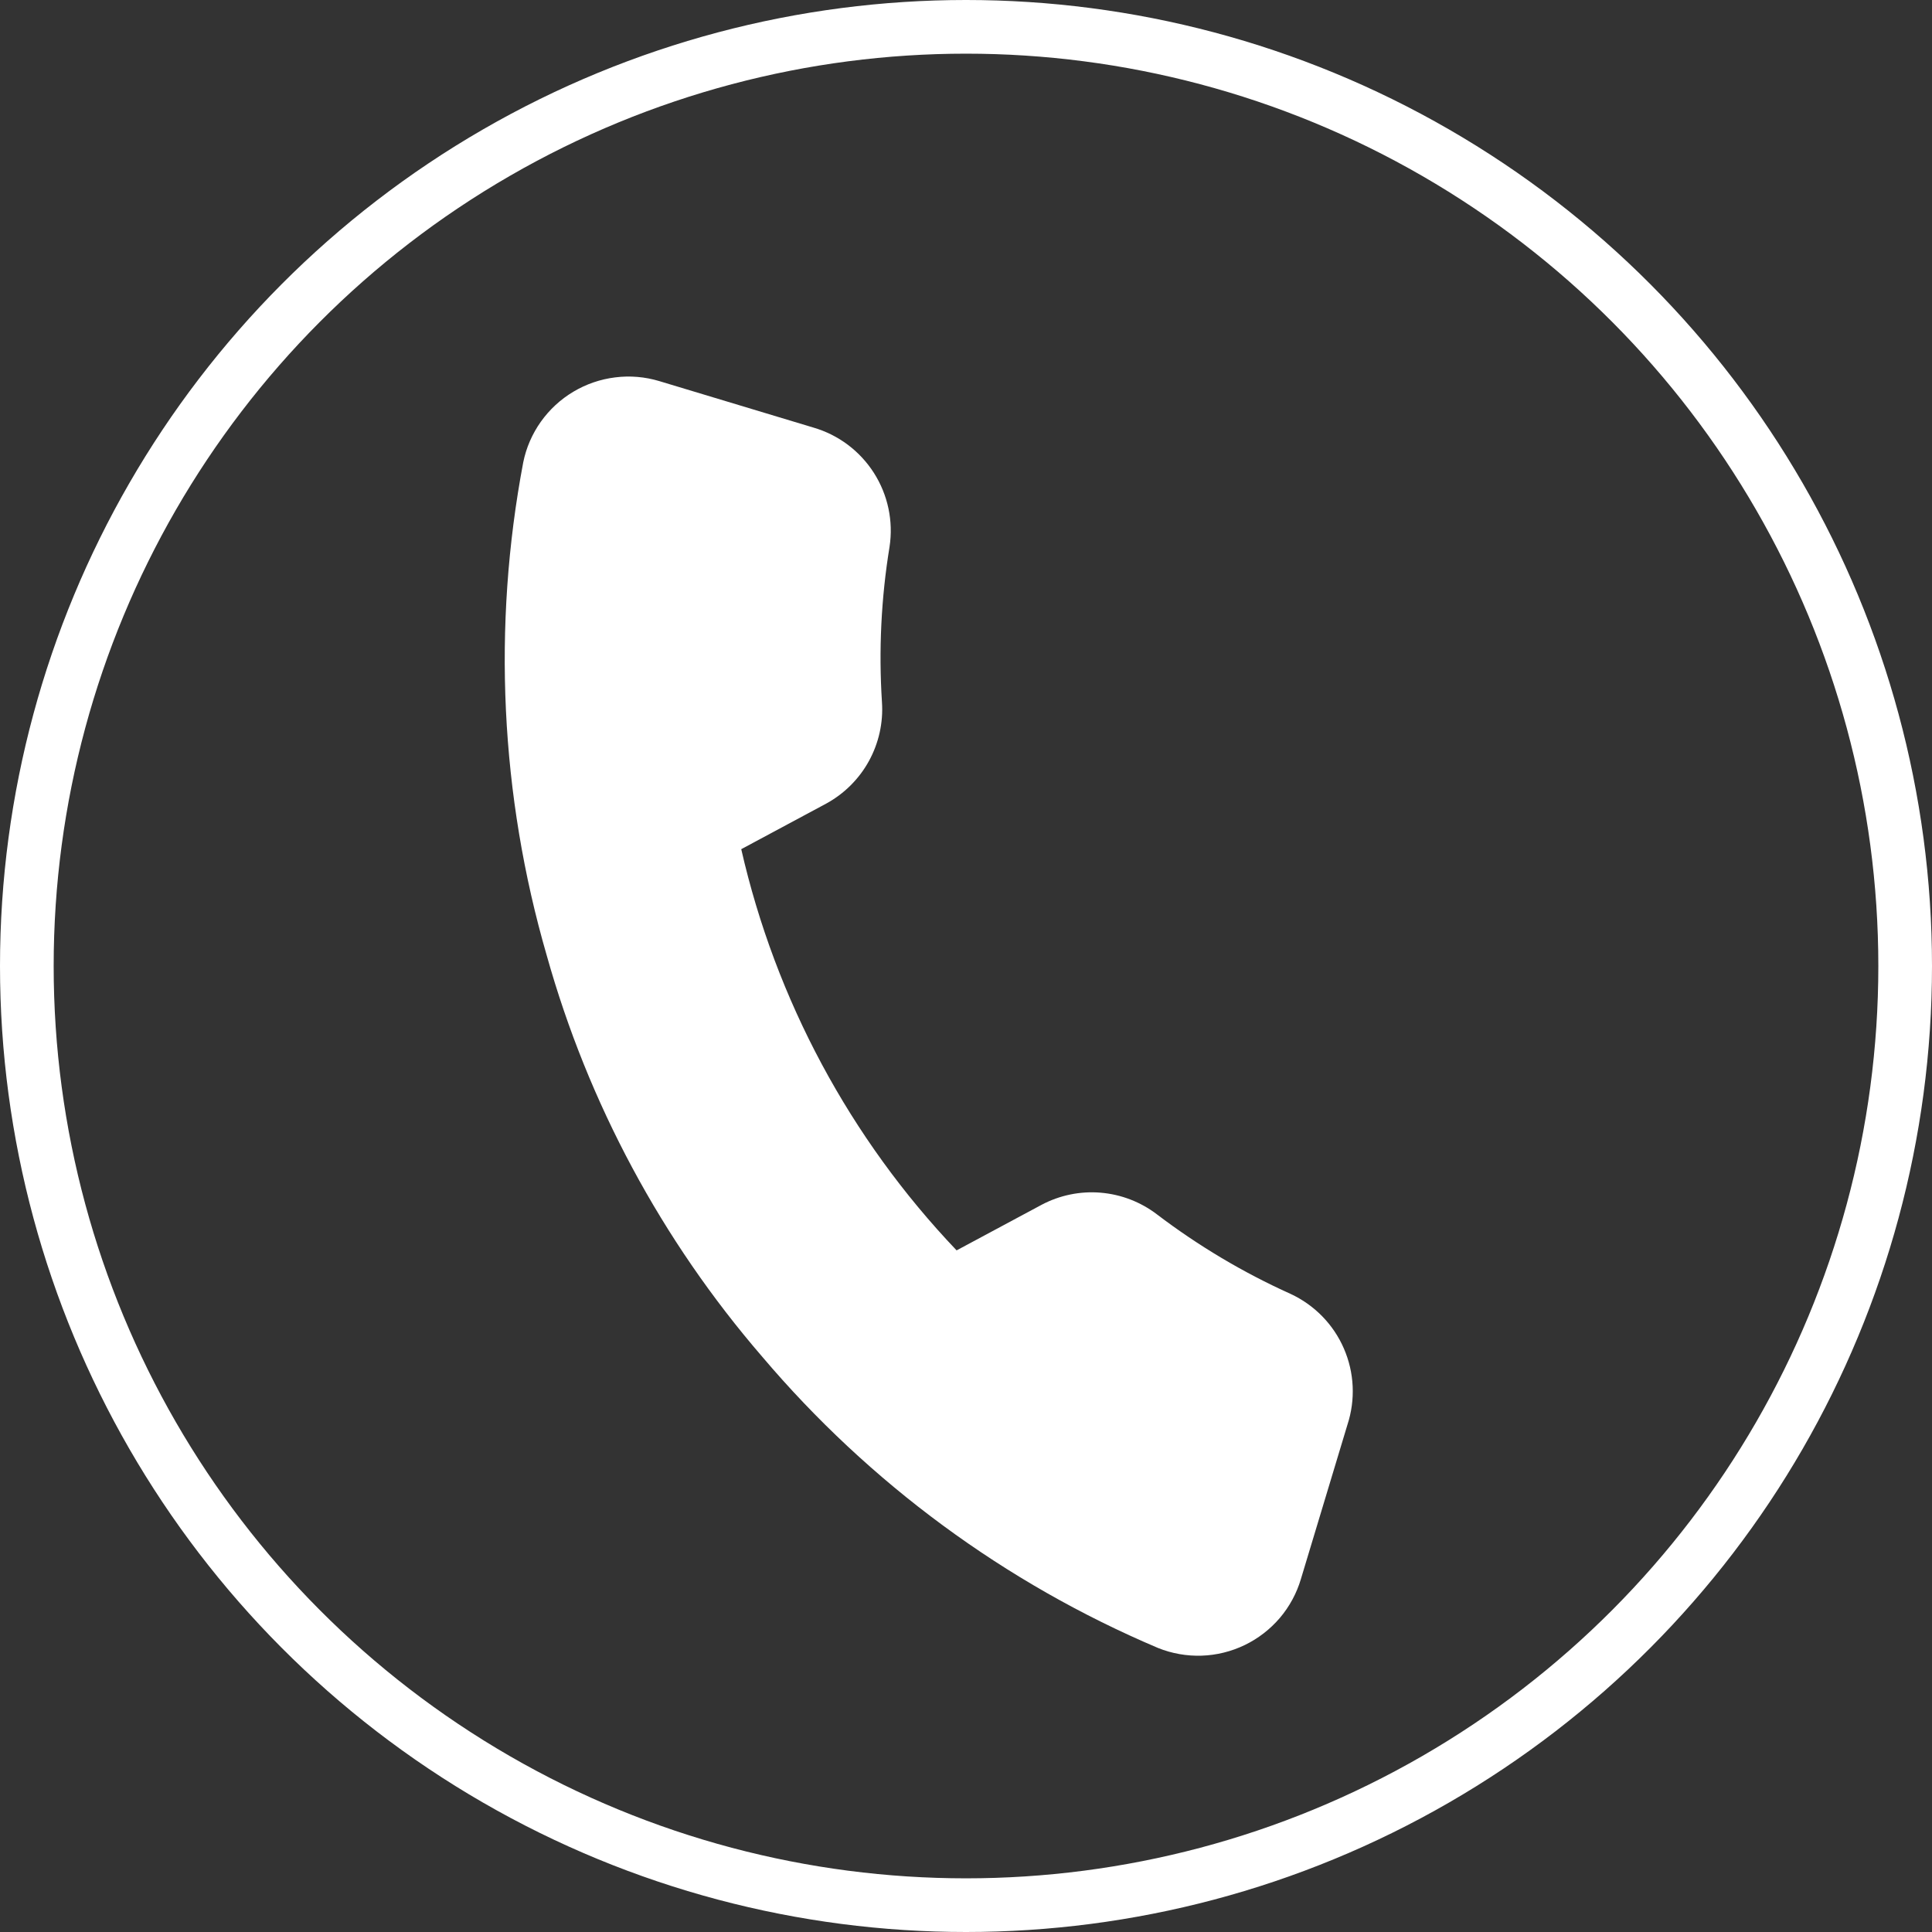
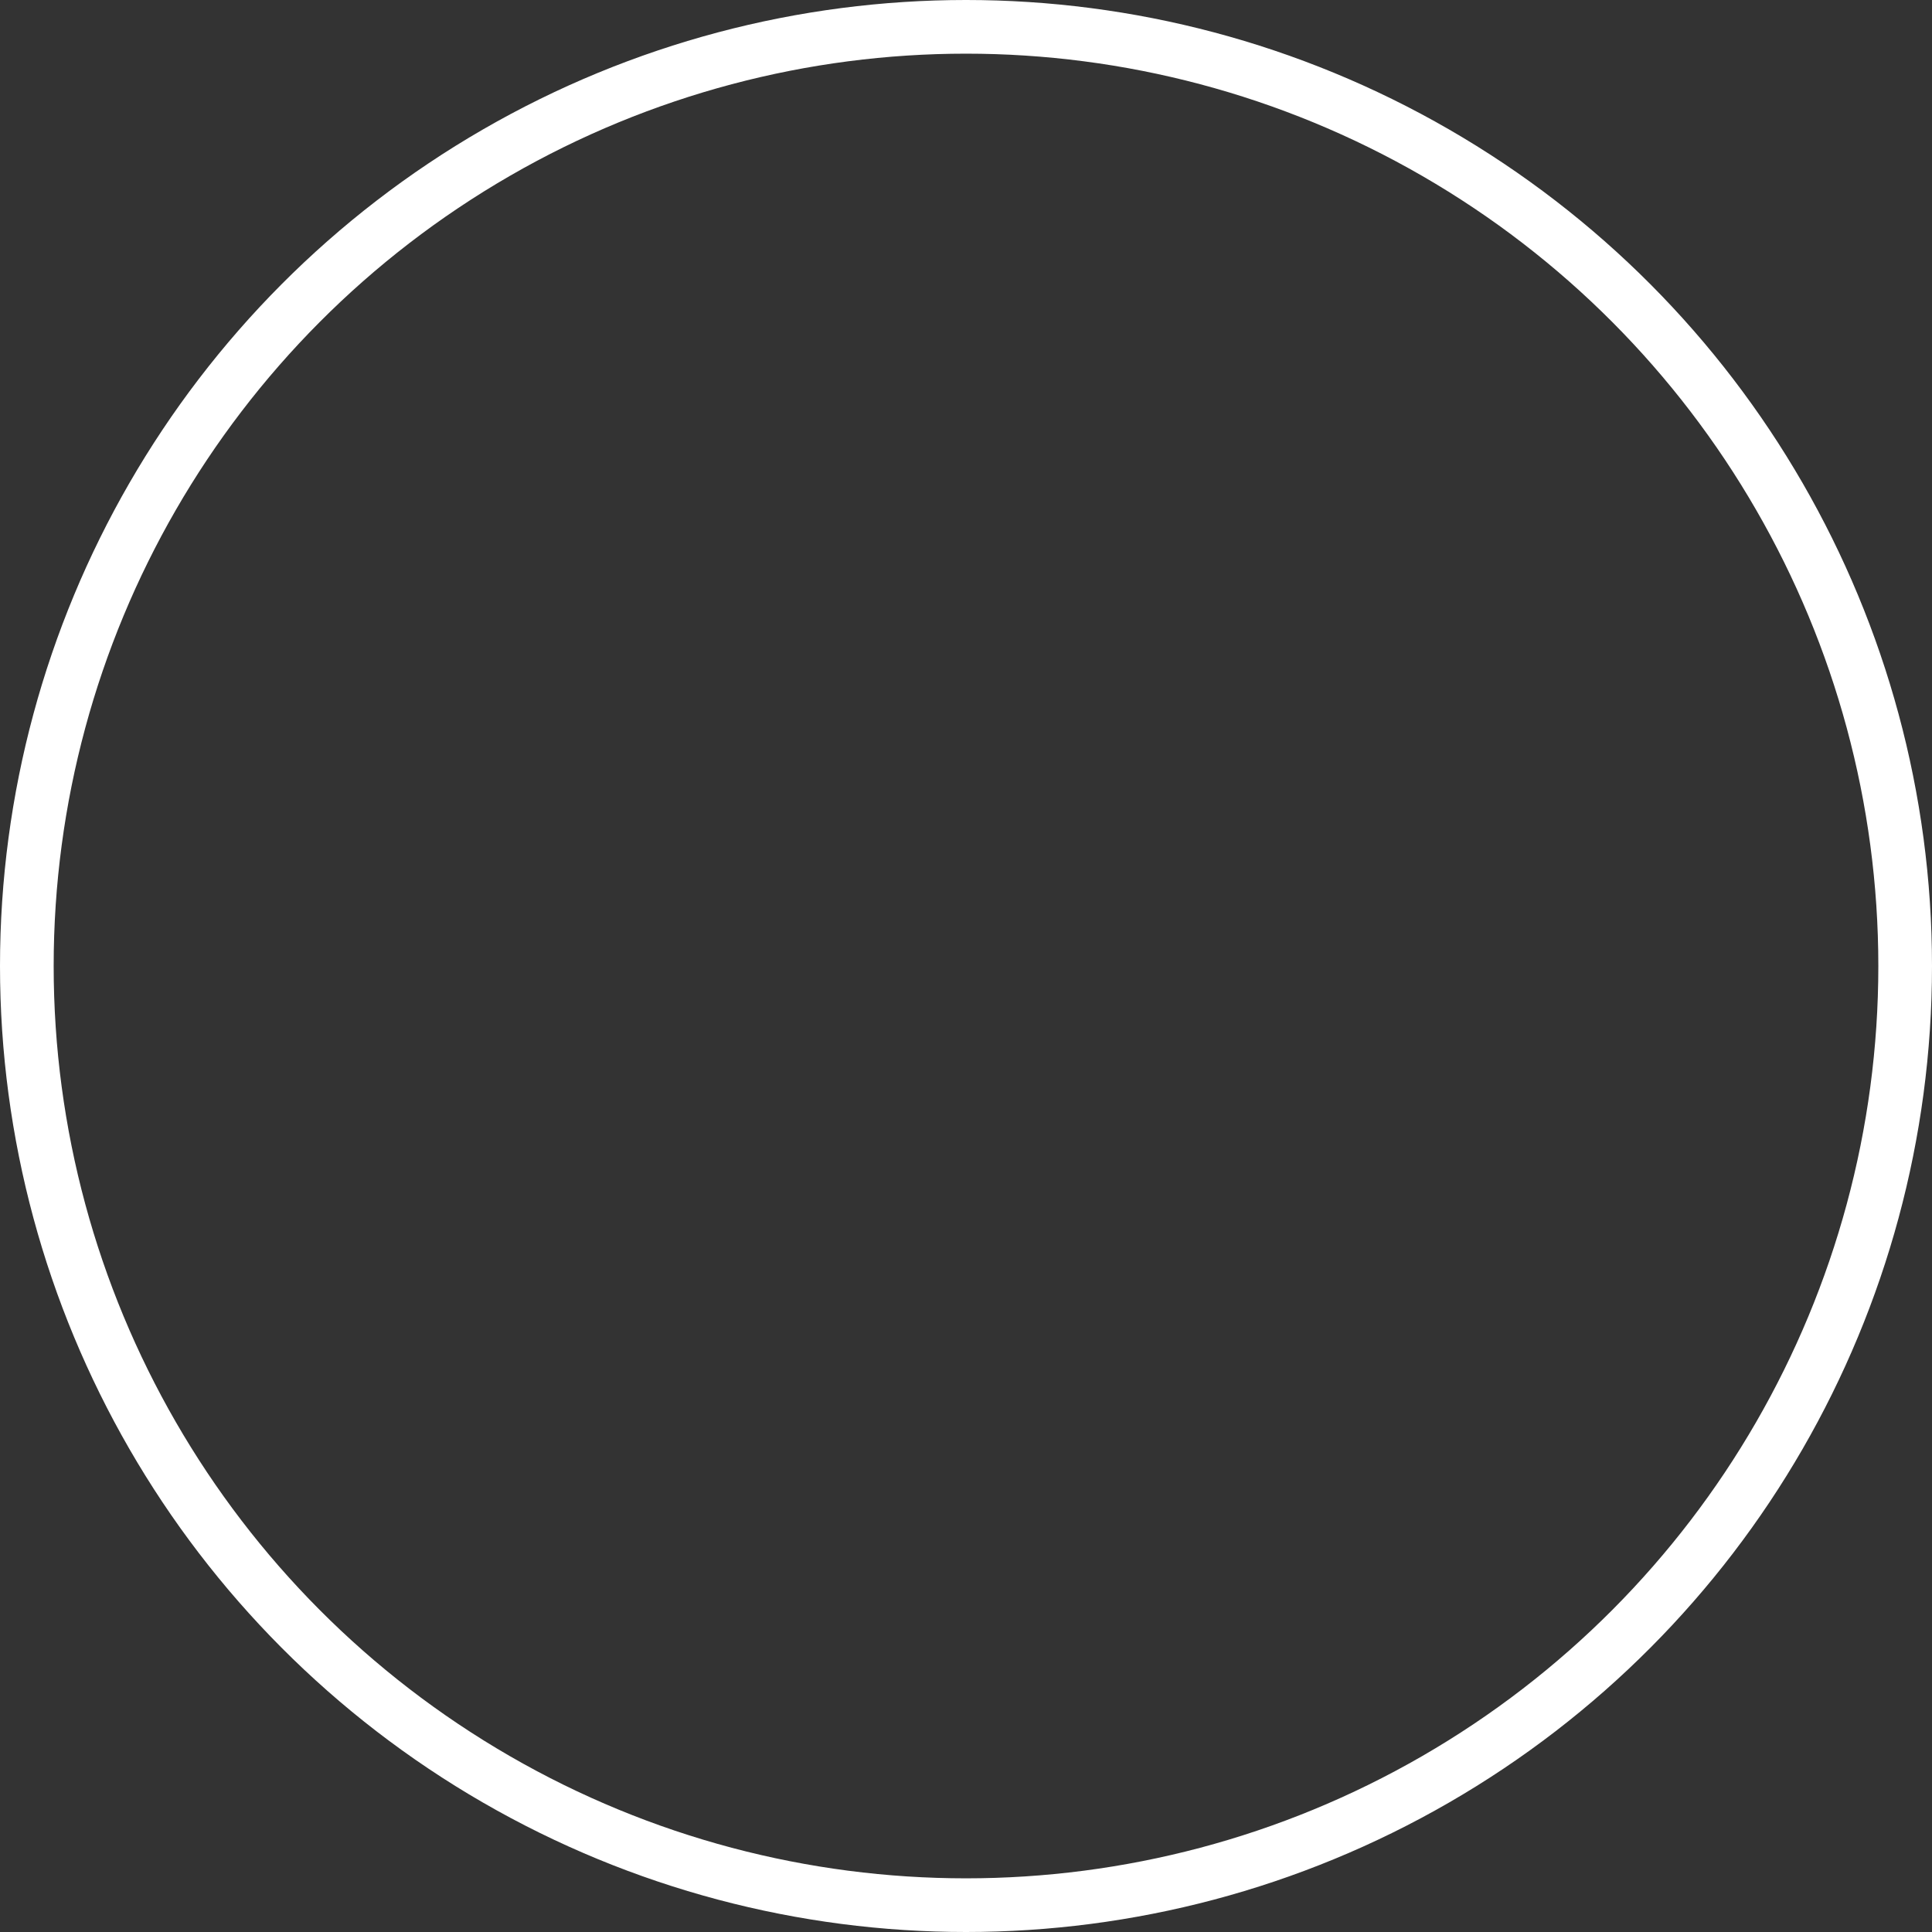
<svg xmlns="http://www.w3.org/2000/svg" width="36" height="36" viewBox="0 0 36 36" fill="none">
  <rect x="0" y="0" width="36" height="36" fill="#333333" stroke="none" />
-   <path d="M25.107 26.549L24.241 29.421C24.162 29.688 24.028 29.936 23.848 30.148C23.667 30.36 23.444 30.532 23.194 30.653C22.943 30.774 22.669 30.842 22.391 30.851C22.113 30.86 21.835 30.811 21.577 30.707C18.727 29.499 16.201 27.639 14.2 25.277C12.33 23.11 10.96 20.558 10.187 17.801C9.322 14.816 9.172 11.668 9.75 8.614C9.805 8.342 9.917 8.085 10.078 7.858C10.239 7.632 10.445 7.441 10.684 7.299C10.922 7.157 11.187 7.066 11.463 7.032C11.739 6.997 12.018 7.021 12.284 7.101L15.156 7.967C15.622 8.102 16.023 8.403 16.284 8.812C16.545 9.221 16.649 9.711 16.575 10.191C16.419 11.146 16.372 12.117 16.434 13.083C16.46 13.465 16.375 13.846 16.191 14.181C16.007 14.516 15.73 14.791 15.395 14.974L13.812 15.823C14.453 18.631 15.839 21.214 17.825 23.299L19.408 22.45C19.746 22.271 20.128 22.192 20.509 22.224C20.89 22.256 21.254 22.396 21.558 22.628C22.329 23.214 23.163 23.711 24.046 24.109C24.491 24.315 24.846 24.677 25.041 25.127C25.237 25.577 25.26 26.083 25.107 26.549Z" fill="white" />
  <circle cx="18" cy="18" r="17.5" stroke="white" />
</svg>